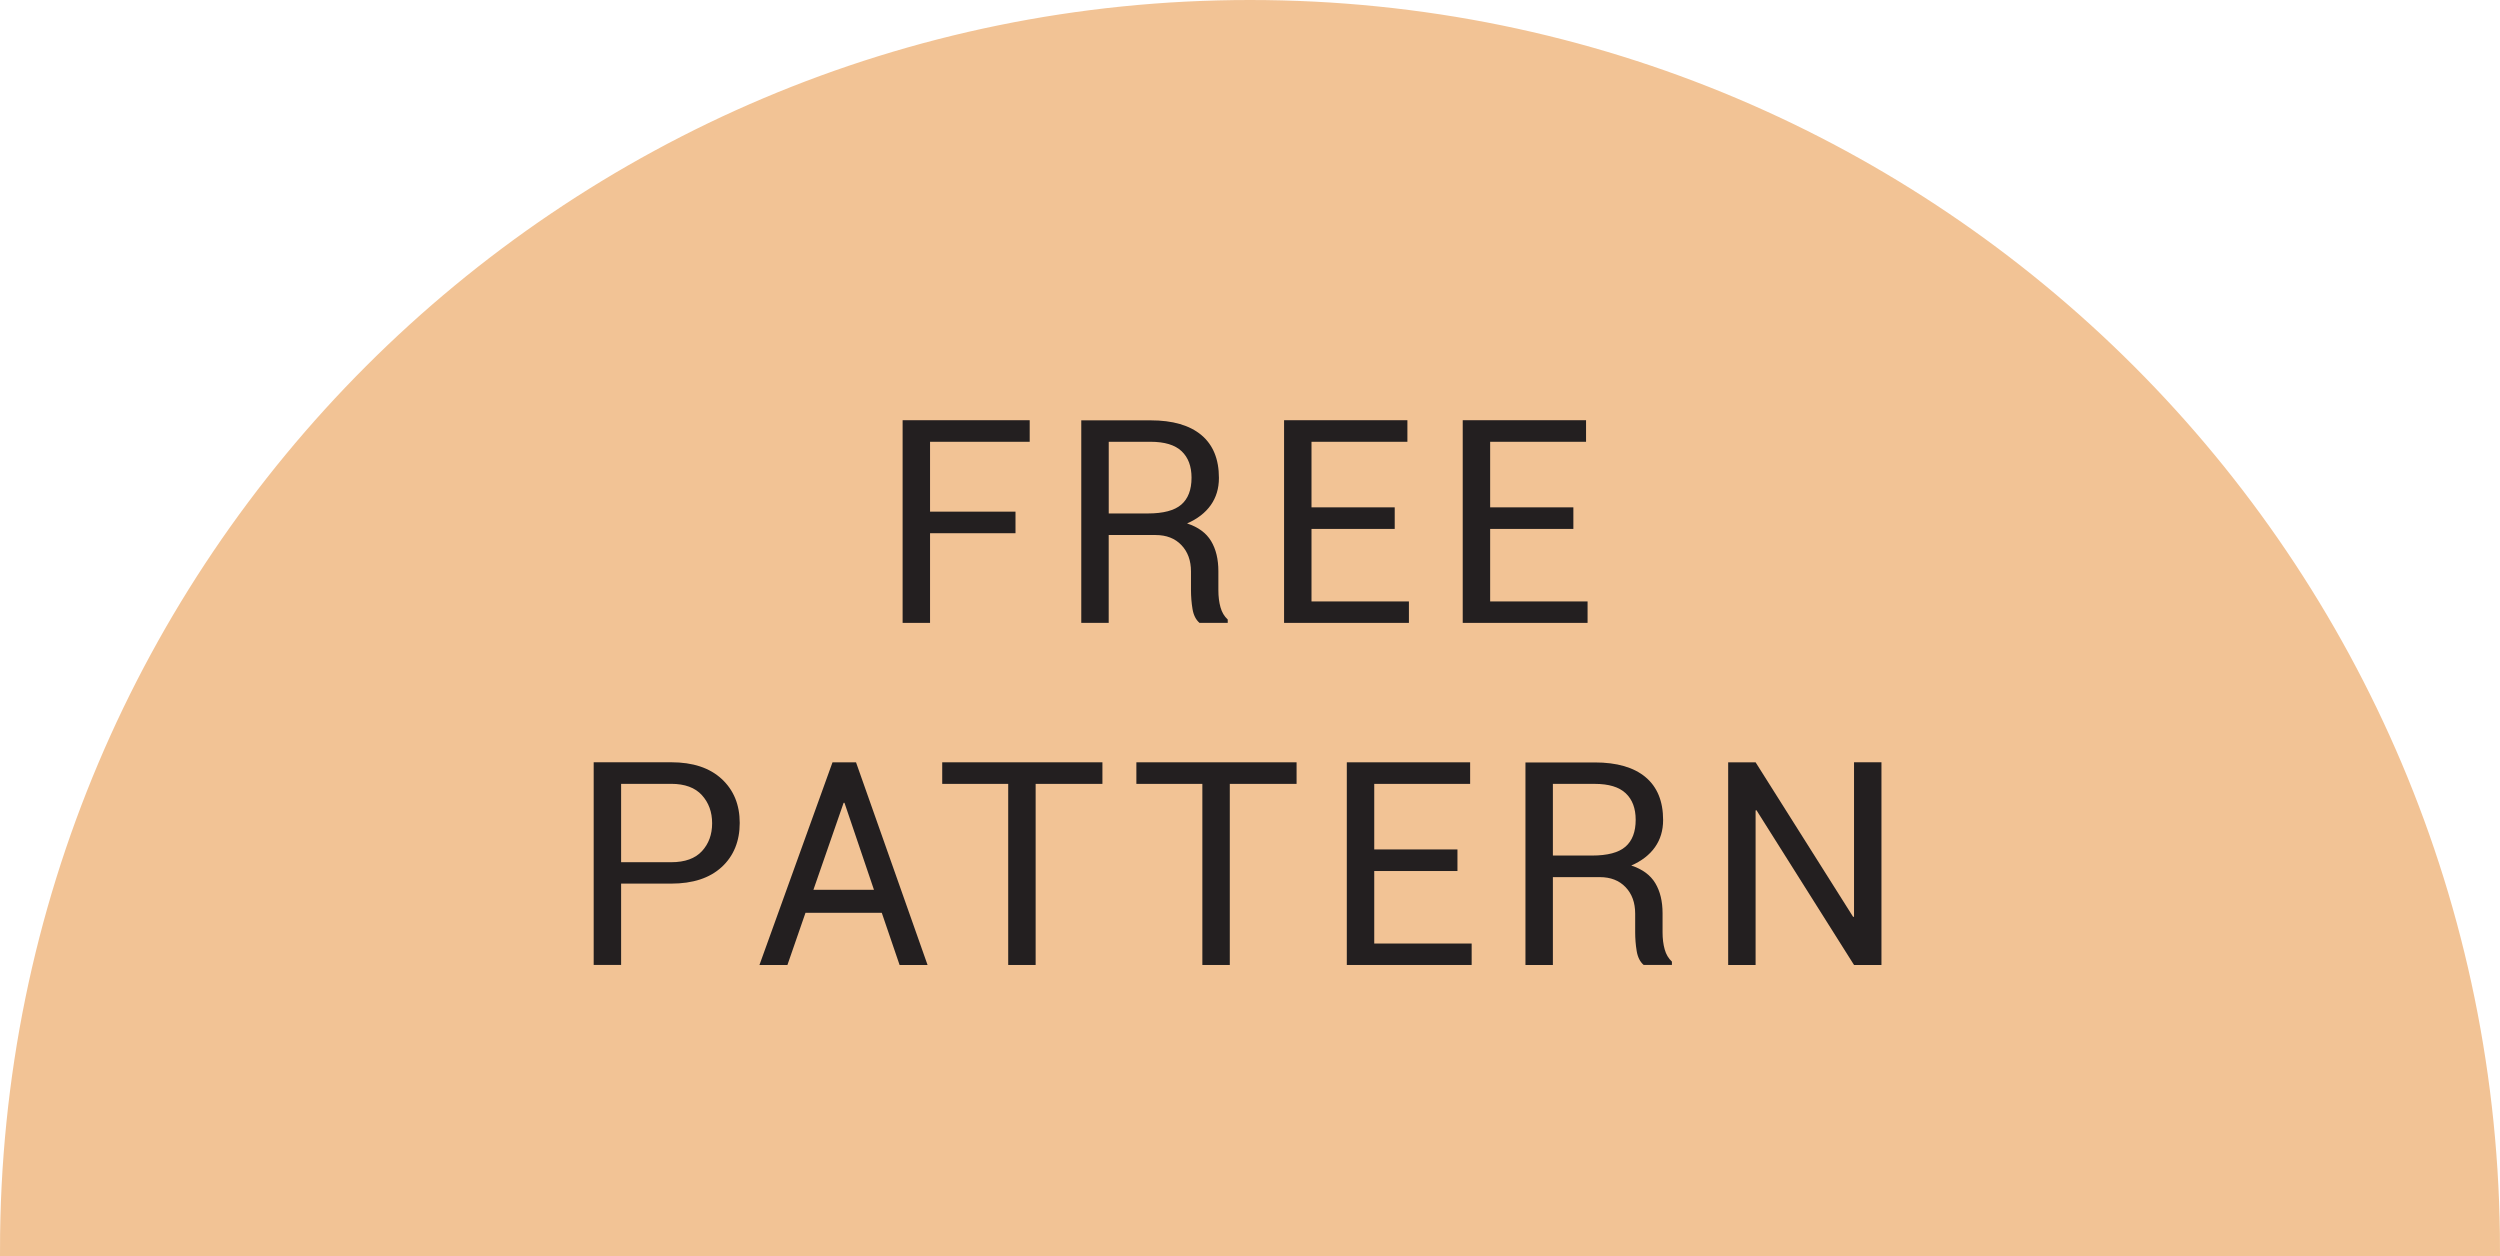
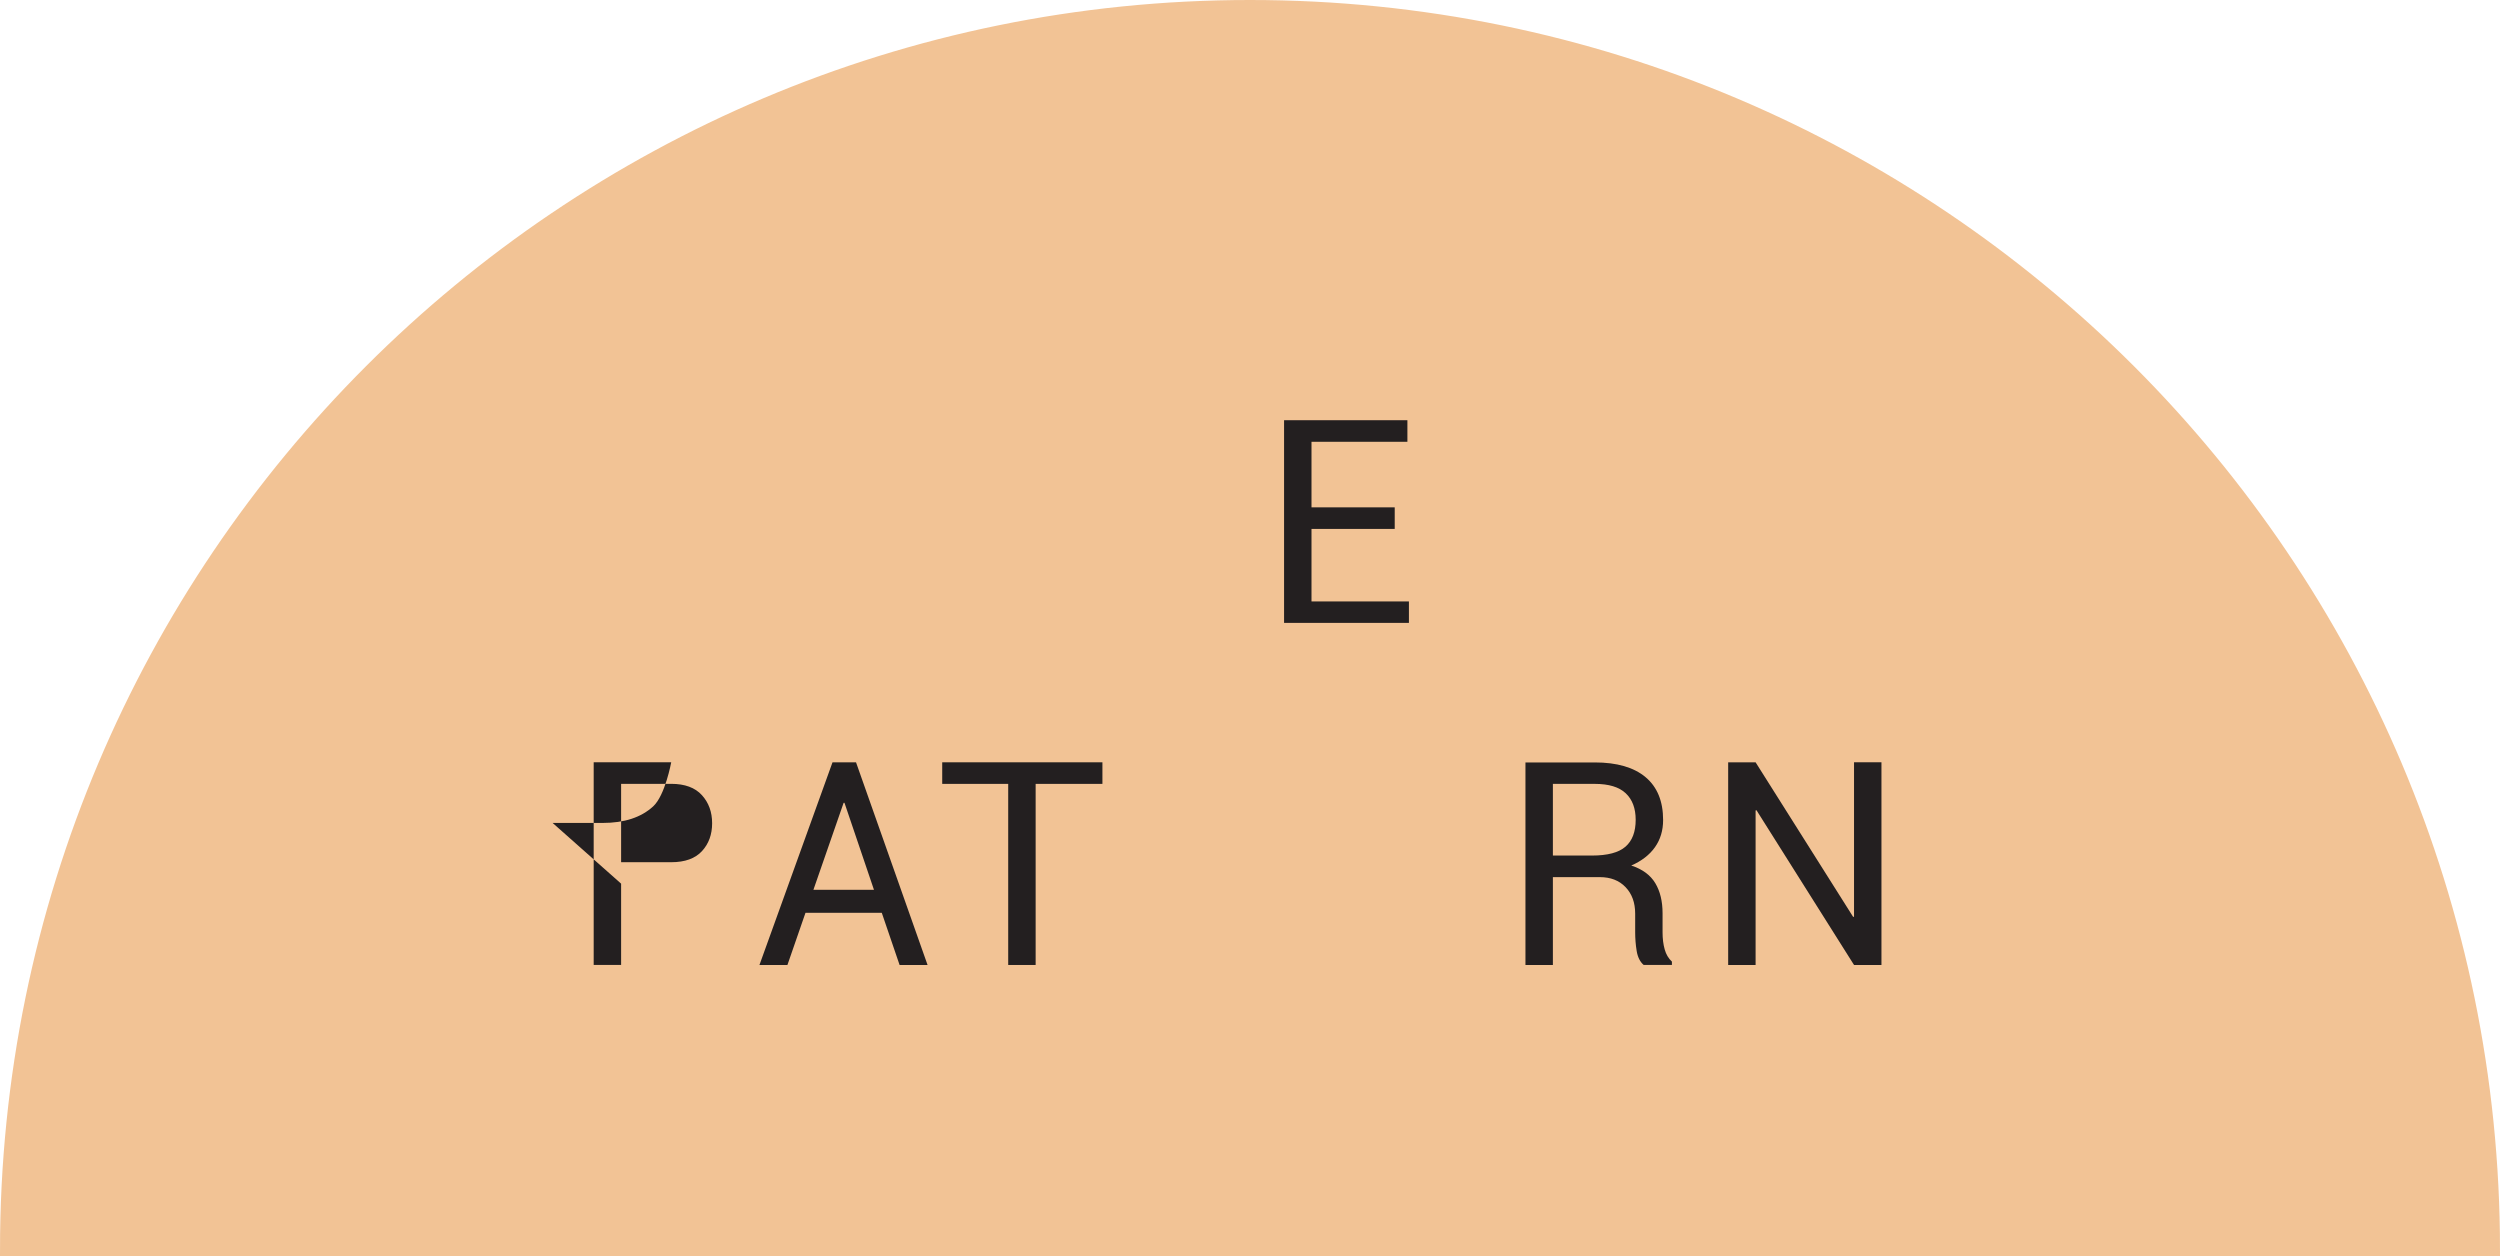
<svg xmlns="http://www.w3.org/2000/svg" id="Layer_1" viewBox="0 0 593.33 298.16">
  <defs>
    <style>.cls-1{fill:#231f20;}.cls-2{fill:#f2c395;stroke:#f2c395;stroke-miterlimit:10;stroke-width:3px;}</style>
  </defs>
  <path class="cls-2" d="m296.66,1.5C133.65,1.5,1.5,133.65,1.5,296.66h590.33C591.83,133.65,459.68,1.5,296.66,1.5Z" />
  <g>
-     <path class="cls-1" d="m241.01,126.55h-20.28v21.28h-6.51v-48.1h30.16v5.12h-23.65v16.58h20.28v5.12Z" />
-     <path class="cls-1" d="m263.13,126.98v20.85h-6.51v-48.07h16.45c5.26,0,9.28,1.17,12.06,3.5s4.16,5.73,4.16,10.17c0,2.47-.64,4.61-1.93,6.44-1.29,1.83-3.17,3.28-5.63,4.36,2.64.86,4.54,2.25,5.7,4.18,1.16,1.93,1.73,4.31,1.73,7.15v4.53c0,1.5.17,2.84.5,4.03.33,1.19.9,2.16,1.72,2.91v.79h-6.71c-.86-.75-1.41-1.85-1.65-3.3-.24-1.45-.36-2.95-.36-4.49v-4.39c0-2.6-.76-4.69-2.28-6.28-1.52-1.59-3.56-2.38-6.11-2.38h-11.13Zm0-5.12h9.28c3.68,0,6.33-.7,7.95-2.1,1.62-1.4,2.43-3.53,2.43-6.39,0-2.71-.79-4.81-2.36-6.29-1.57-1.49-4.03-2.23-7.35-2.23h-9.94v17.01Z" />
    <path class="cls-1" d="m331.01,125.53h-19.75v17.21h23.12v5.09h-29.63v-48.1h29.27v5.12h-22.76v15.56h19.75v5.12Z" />
-     <path class="cls-1" d="m373.41,125.53h-19.75v17.21h23.12v5.09h-29.63v-48.1h29.27v5.12h-22.76v15.56h19.75v5.12Z" />
-     <path class="cls-1" d="m147.41,209.72v19.29h-6.51v-48.1h18.4c5.13,0,9.12,1.32,11.98,3.96,2.85,2.64,4.28,6.12,4.28,10.44s-1.43,7.85-4.28,10.47c-2.85,2.62-6.84,3.93-11.98,3.93h-11.89Zm0-5.09h11.89c3.26,0,5.69-.88,7.3-2.63,1.61-1.75,2.41-3.96,2.41-6.62s-.81-4.89-2.43-6.67c-1.62-1.78-4.05-2.68-7.28-2.68h-11.89v18.6Z" />
+     <path class="cls-1" d="m147.41,209.72v19.29h-6.51v-48.1h18.4s-1.43,7.85-4.28,10.47c-2.85,2.62-6.84,3.93-11.98,3.93h-11.89Zm0-5.09h11.89c3.26,0,5.69-.88,7.3-2.63,1.61-1.75,2.41-3.96,2.41-6.62s-.81-4.89-2.43-6.67c-1.62-1.78-4.05-2.68-7.28-2.68h-11.89v18.6Z" />
    <path class="cls-1" d="m209.27,216.63h-18.1l-4.29,12.39h-6.64l17.34-48.1h5.58l16.98,48.1h-6.64l-4.23-12.39Zm-16.22-5.45h14.37l-7-20.65h-.2l-7.17,20.65Z" />
    <path class="cls-1" d="m261.65,186.04h-15.86v42.98h-6.51v-42.98h-15.66v-5.12h38.02v5.12Z" />
-     <path class="cls-1" d="m307.73,186.04h-15.86v42.98h-6.51v-42.98h-15.66v-5.12h38.02v5.12Z" />
-     <path class="cls-1" d="m345.9,206.72h-19.75v17.21h23.12v5.09h-29.63v-48.1h29.27v5.12h-22.76v15.56h19.75v5.12Z" />
    <path class="cls-1" d="m368.55,208.17v20.85h-6.51v-48.07h16.45c5.26,0,9.28,1.17,12.06,3.5,2.78,2.33,4.16,5.73,4.16,10.17,0,2.47-.64,4.61-1.93,6.44-1.29,1.83-3.17,3.28-5.63,4.36,2.64.86,4.54,2.25,5.7,4.18,1.16,1.93,1.73,4.31,1.73,7.15v4.53c0,1.5.17,2.84.5,4.03s.9,2.16,1.72,2.91v.79h-6.71c-.86-.75-1.41-1.85-1.65-3.3-.24-1.45-.36-2.95-.36-4.49v-4.39c0-2.6-.76-4.69-2.28-6.28s-3.56-2.38-6.11-2.38h-11.13Zm0-5.12h9.28c3.68,0,6.33-.7,7.94-2.1,1.62-1.4,2.43-3.53,2.43-6.39,0-2.71-.79-4.81-2.36-6.29-1.58-1.49-4.03-2.23-7.35-2.23h-9.94v17.01Z" />
    <path class="cls-1" d="m446.53,229.02h-6.51l-23.16-36.74-.2.07v36.67h-6.51v-48.1h6.51l23.16,36.7.2-.07v-36.64h6.51v48.1Z" />
  </g>
</svg>